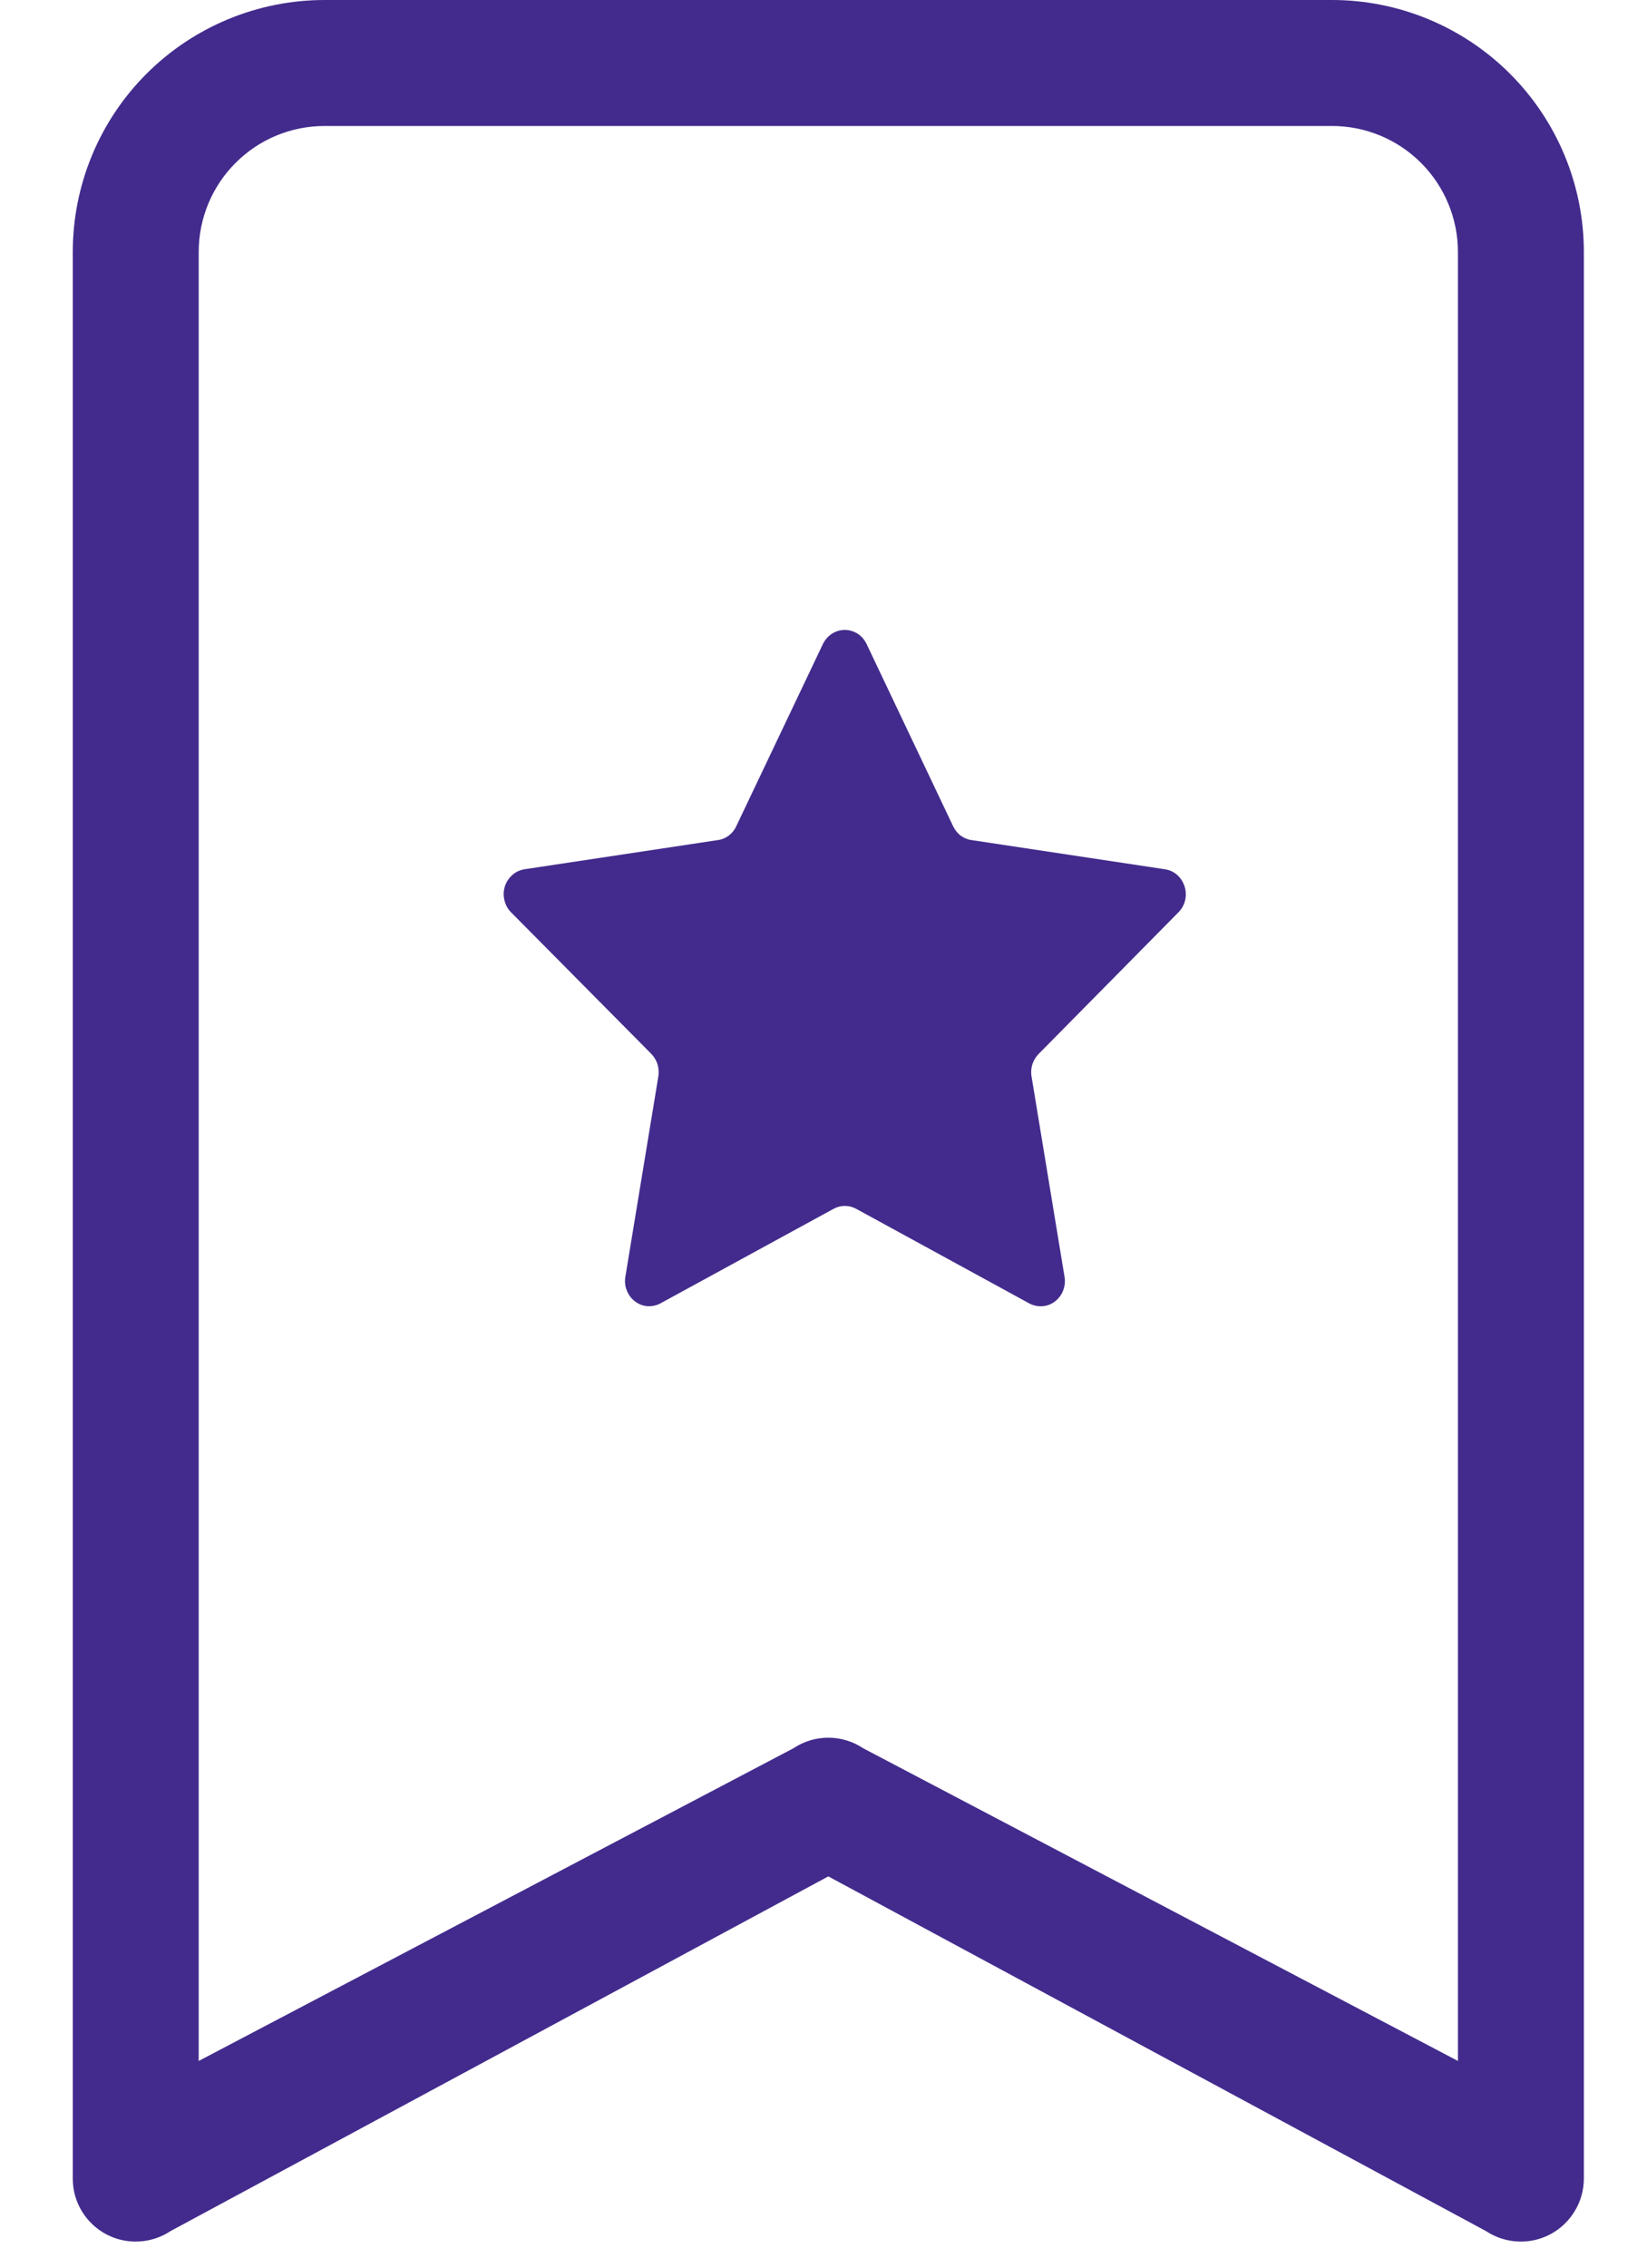
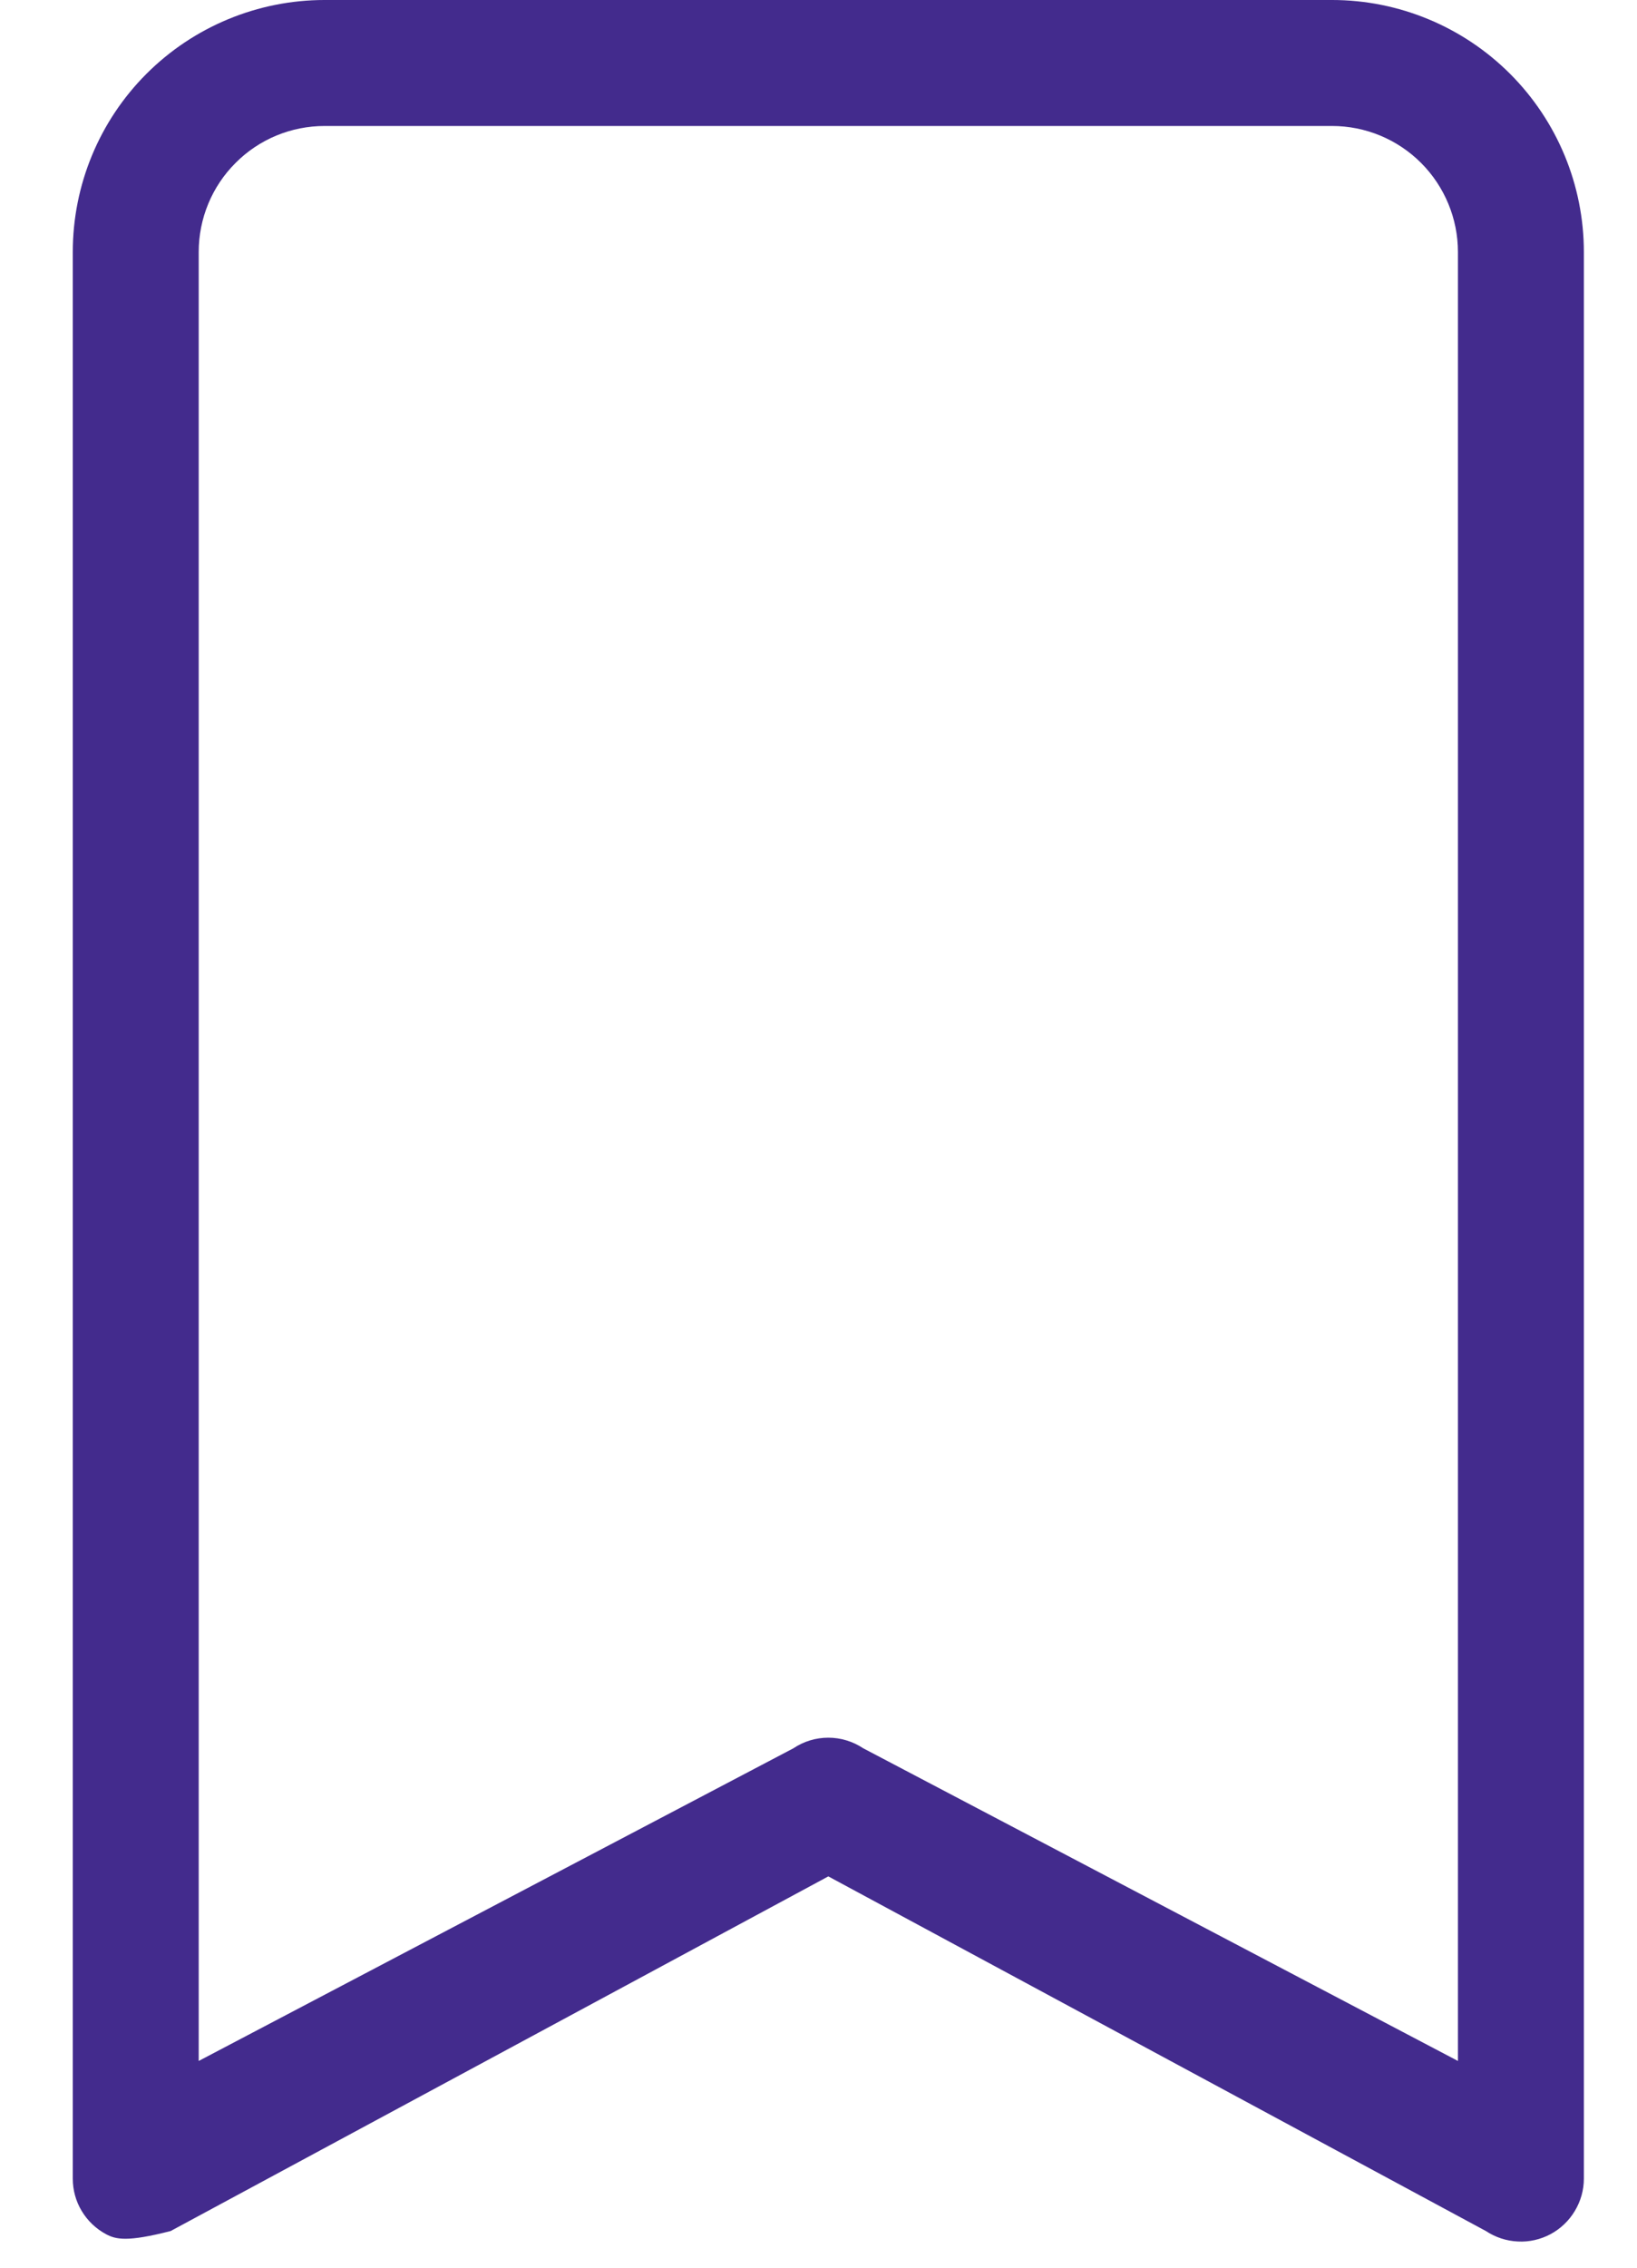
<svg xmlns="http://www.w3.org/2000/svg" width="13" height="18" viewBox="0 0 13 18" fill="none">
-   <path d="M0.578 2C0.578 1.47 0.788 0.961 1.163 0.586C1.538 0.211 2.047 -3.26633e-05 2.578 -3.26633e-05H10.578C11.108 -3.26633e-05 11.617 0.211 11.992 0.586C12.367 0.961 12.578 1.47 12.578 2L12.578 17.293C12.578 17.384 12.553 17.472 12.506 17.55C12.46 17.627 12.393 17.691 12.313 17.734C12.234 17.776 12.144 17.797 12.054 17.792C11.963 17.788 11.876 17.759 11.8 17.709L6.578 14.894L1.355 17.709C1.279 17.759 1.192 17.788 1.102 17.792C1.011 17.797 0.921 17.776 0.842 17.734C0.762 17.691 0.695 17.627 0.649 17.55C0.602 17.472 0.578 17.384 0.578 17.293V2ZM2.578 1C2.312 1 2.058 1.105 1.871 1.293C1.683 1.48 1.578 1.735 1.578 2L1.578 16.359L6.301 13.877C6.383 13.822 6.479 13.793 6.578 13.793C6.676 13.793 6.772 13.822 6.855 13.877L11.578 16.359L11.578 2C11.578 1.735 11.472 1.48 11.285 1.293C11.097 1.105 10.843 1 10.578 1H6.578H2.578Z" fill="#432B8D" />
-   <path d="M6.535 5.112C6.551 5.079 6.576 5.05 6.607 5.03C6.637 5.011 6.673 5 6.709 5C6.745 5 6.78 5.011 6.811 5.03C6.842 5.05 6.866 5.079 6.882 5.112L7.569 6.558C7.583 6.587 7.603 6.613 7.628 6.632C7.654 6.651 7.683 6.664 7.714 6.668L9.252 6.9C9.409 6.924 9.473 7.125 9.359 7.241L8.247 8.367C8.225 8.39 8.208 8.418 8.198 8.449C8.189 8.48 8.186 8.513 8.192 8.545L8.454 10.136C8.46 10.172 8.456 10.21 8.442 10.245C8.429 10.279 8.406 10.309 8.377 10.331C8.348 10.353 8.314 10.366 8.278 10.368C8.242 10.371 8.206 10.363 8.174 10.346L6.799 9.595C6.771 9.58 6.74 9.572 6.709 9.572C6.678 9.572 6.647 9.58 6.62 9.595L5.244 10.346C5.212 10.363 5.177 10.37 5.141 10.368C5.105 10.365 5.071 10.352 5.043 10.33C5.014 10.308 4.991 10.278 4.978 10.244C4.964 10.21 4.96 10.172 4.966 10.136L5.228 8.545C5.233 8.513 5.231 8.48 5.222 8.449C5.212 8.418 5.196 8.39 5.174 8.367L4.058 7.241C4.032 7.215 4.014 7.182 4.006 7.146C3.997 7.11 3.998 7.072 4.009 7.037C4.02 7.001 4.041 6.97 4.068 6.946C4.095 6.921 4.129 6.906 4.164 6.9L5.702 6.668C5.733 6.664 5.763 6.651 5.788 6.632C5.813 6.613 5.834 6.587 5.847 6.558L6.535 5.112Z" fill="#432B8D" />
+   <path d="M0.578 2C0.578 1.47 0.788 0.961 1.163 0.586C1.538 0.211 2.047 -3.26633e-05 2.578 -3.26633e-05H10.578C11.108 -3.26633e-05 11.617 0.211 11.992 0.586C12.367 0.961 12.578 1.47 12.578 2L12.578 17.293C12.578 17.384 12.553 17.472 12.506 17.55C12.46 17.627 12.393 17.691 12.313 17.734C12.234 17.776 12.144 17.797 12.054 17.792C11.963 17.788 11.876 17.759 11.8 17.709L6.578 14.894L1.355 17.709C1.011 17.797 0.921 17.776 0.842 17.734C0.762 17.691 0.695 17.627 0.649 17.55C0.602 17.472 0.578 17.384 0.578 17.293V2ZM2.578 1C2.312 1 2.058 1.105 1.871 1.293C1.683 1.48 1.578 1.735 1.578 2L1.578 16.359L6.301 13.877C6.383 13.822 6.479 13.793 6.578 13.793C6.676 13.793 6.772 13.822 6.855 13.877L11.578 16.359L11.578 2C11.578 1.735 11.472 1.48 11.285 1.293C11.097 1.105 10.843 1 10.578 1H6.578H2.578Z" fill="#432B8D" />
</svg>